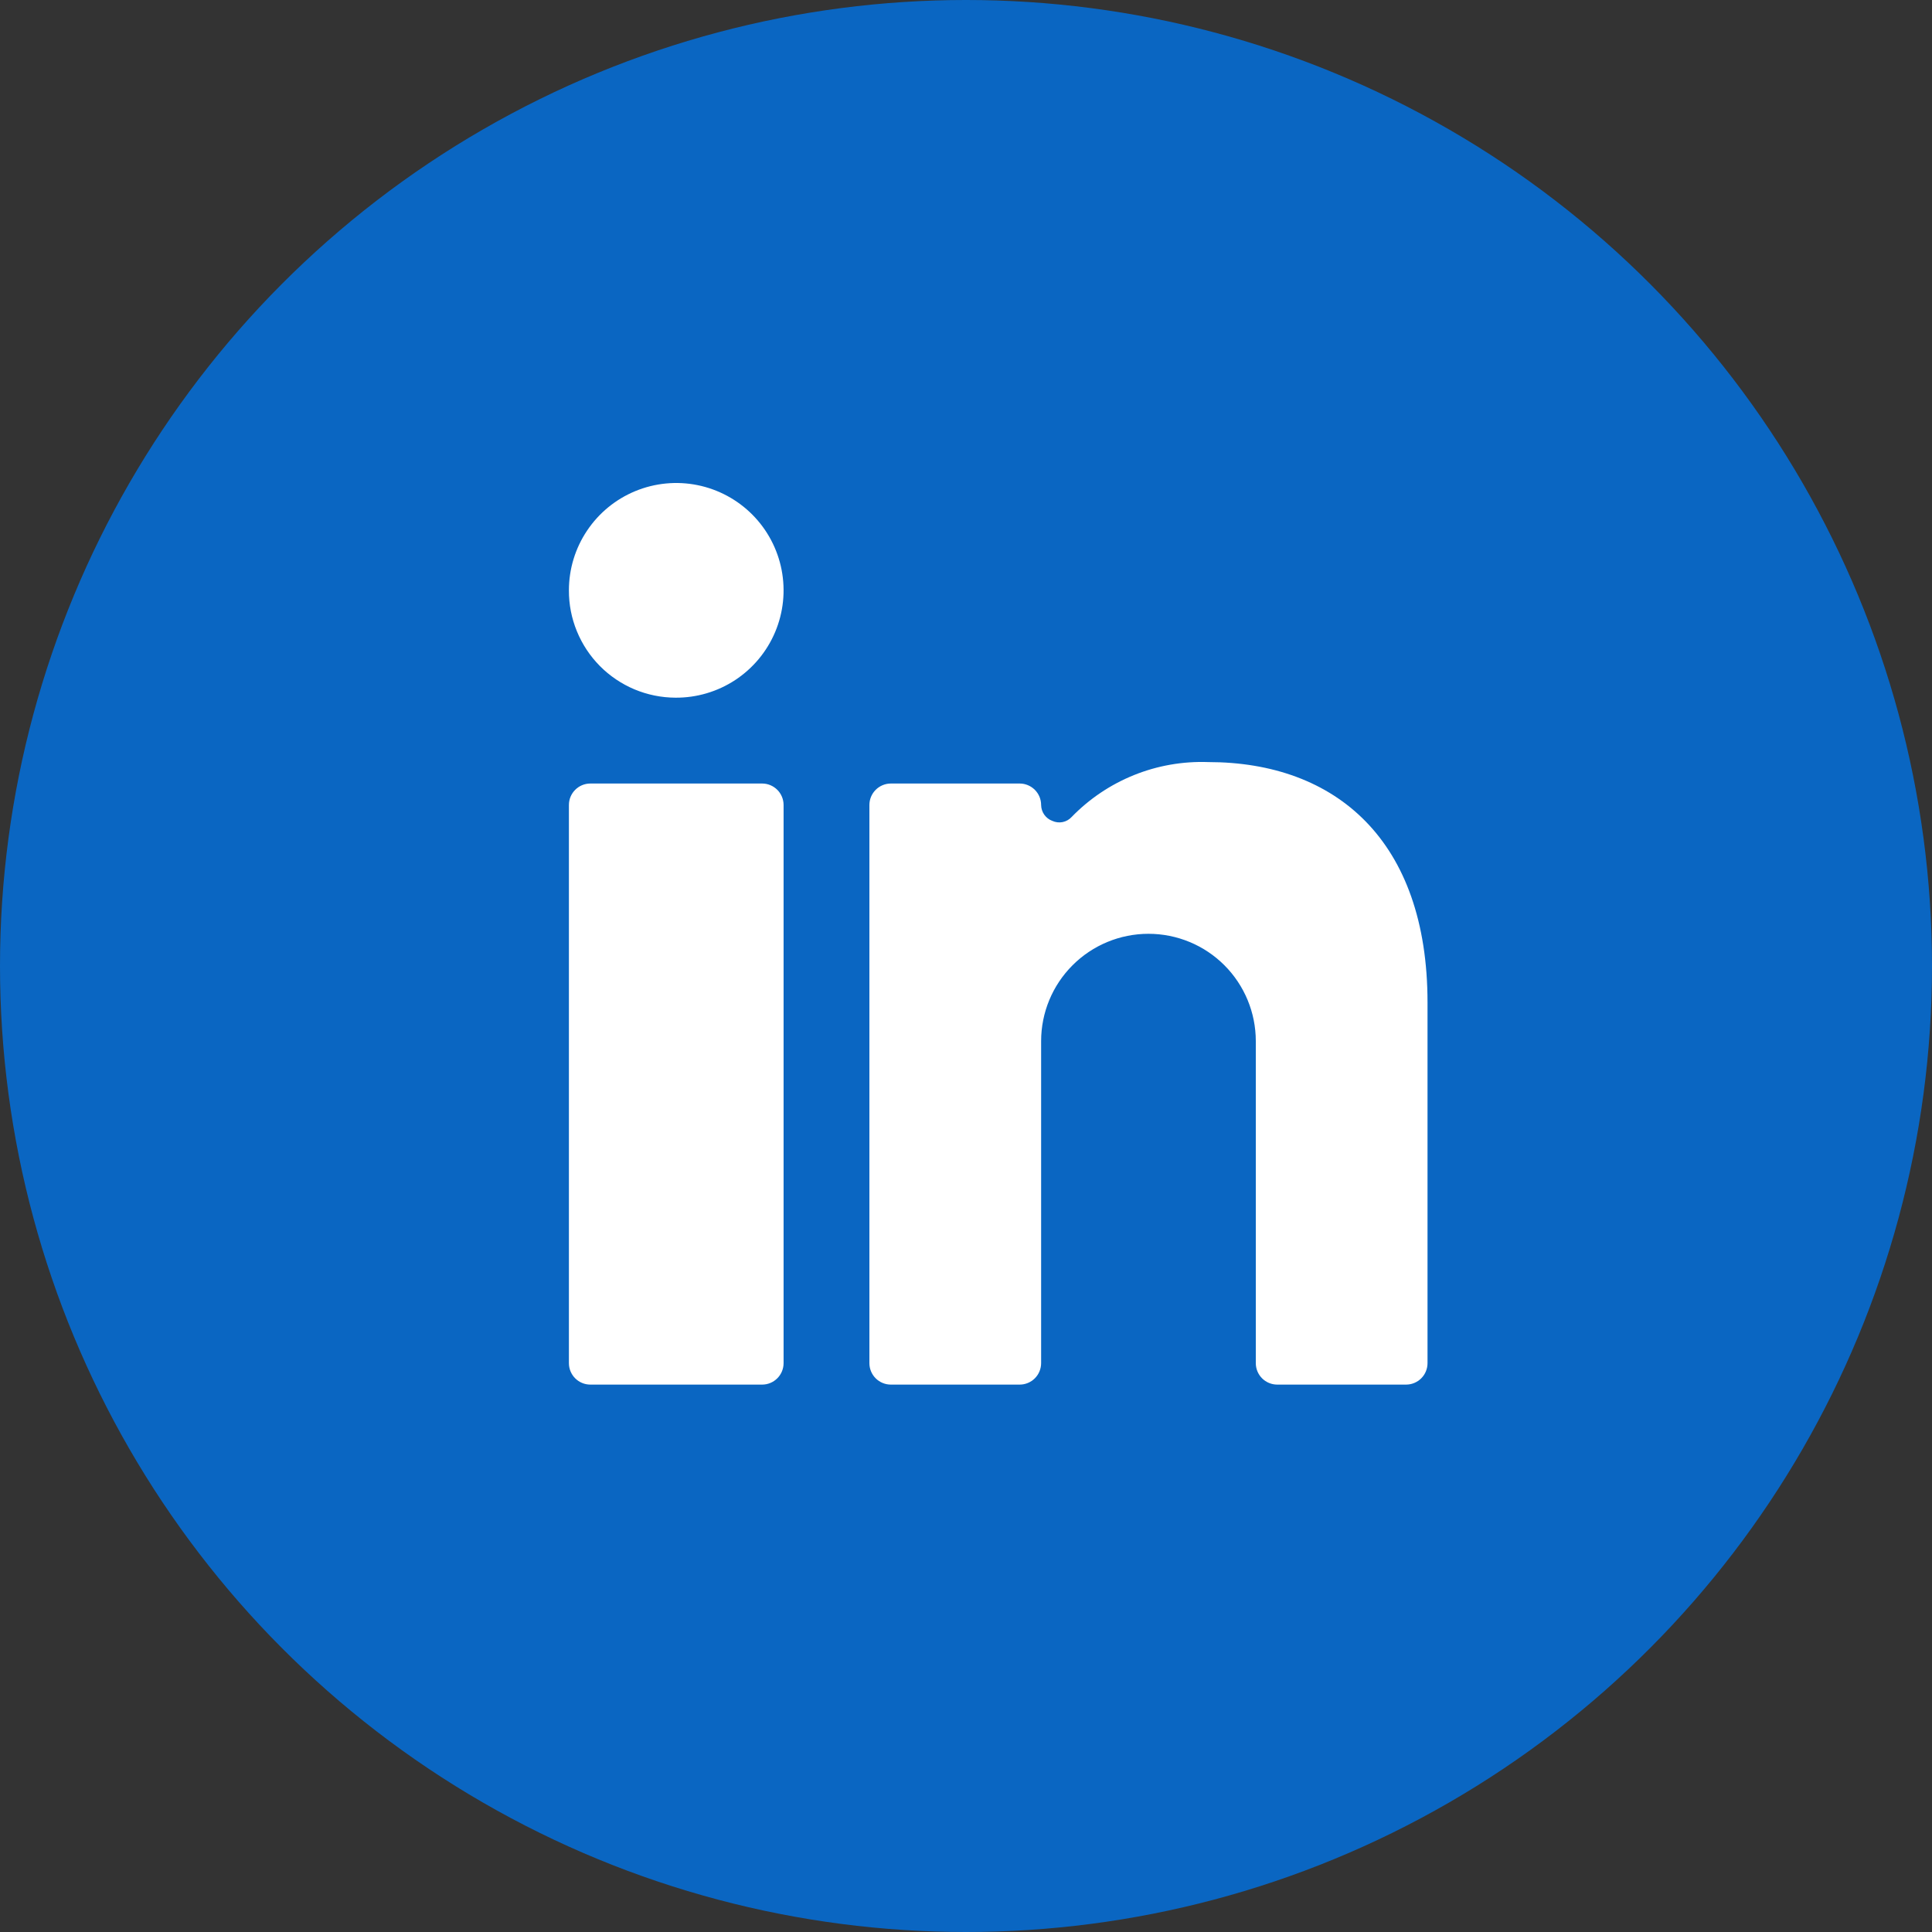
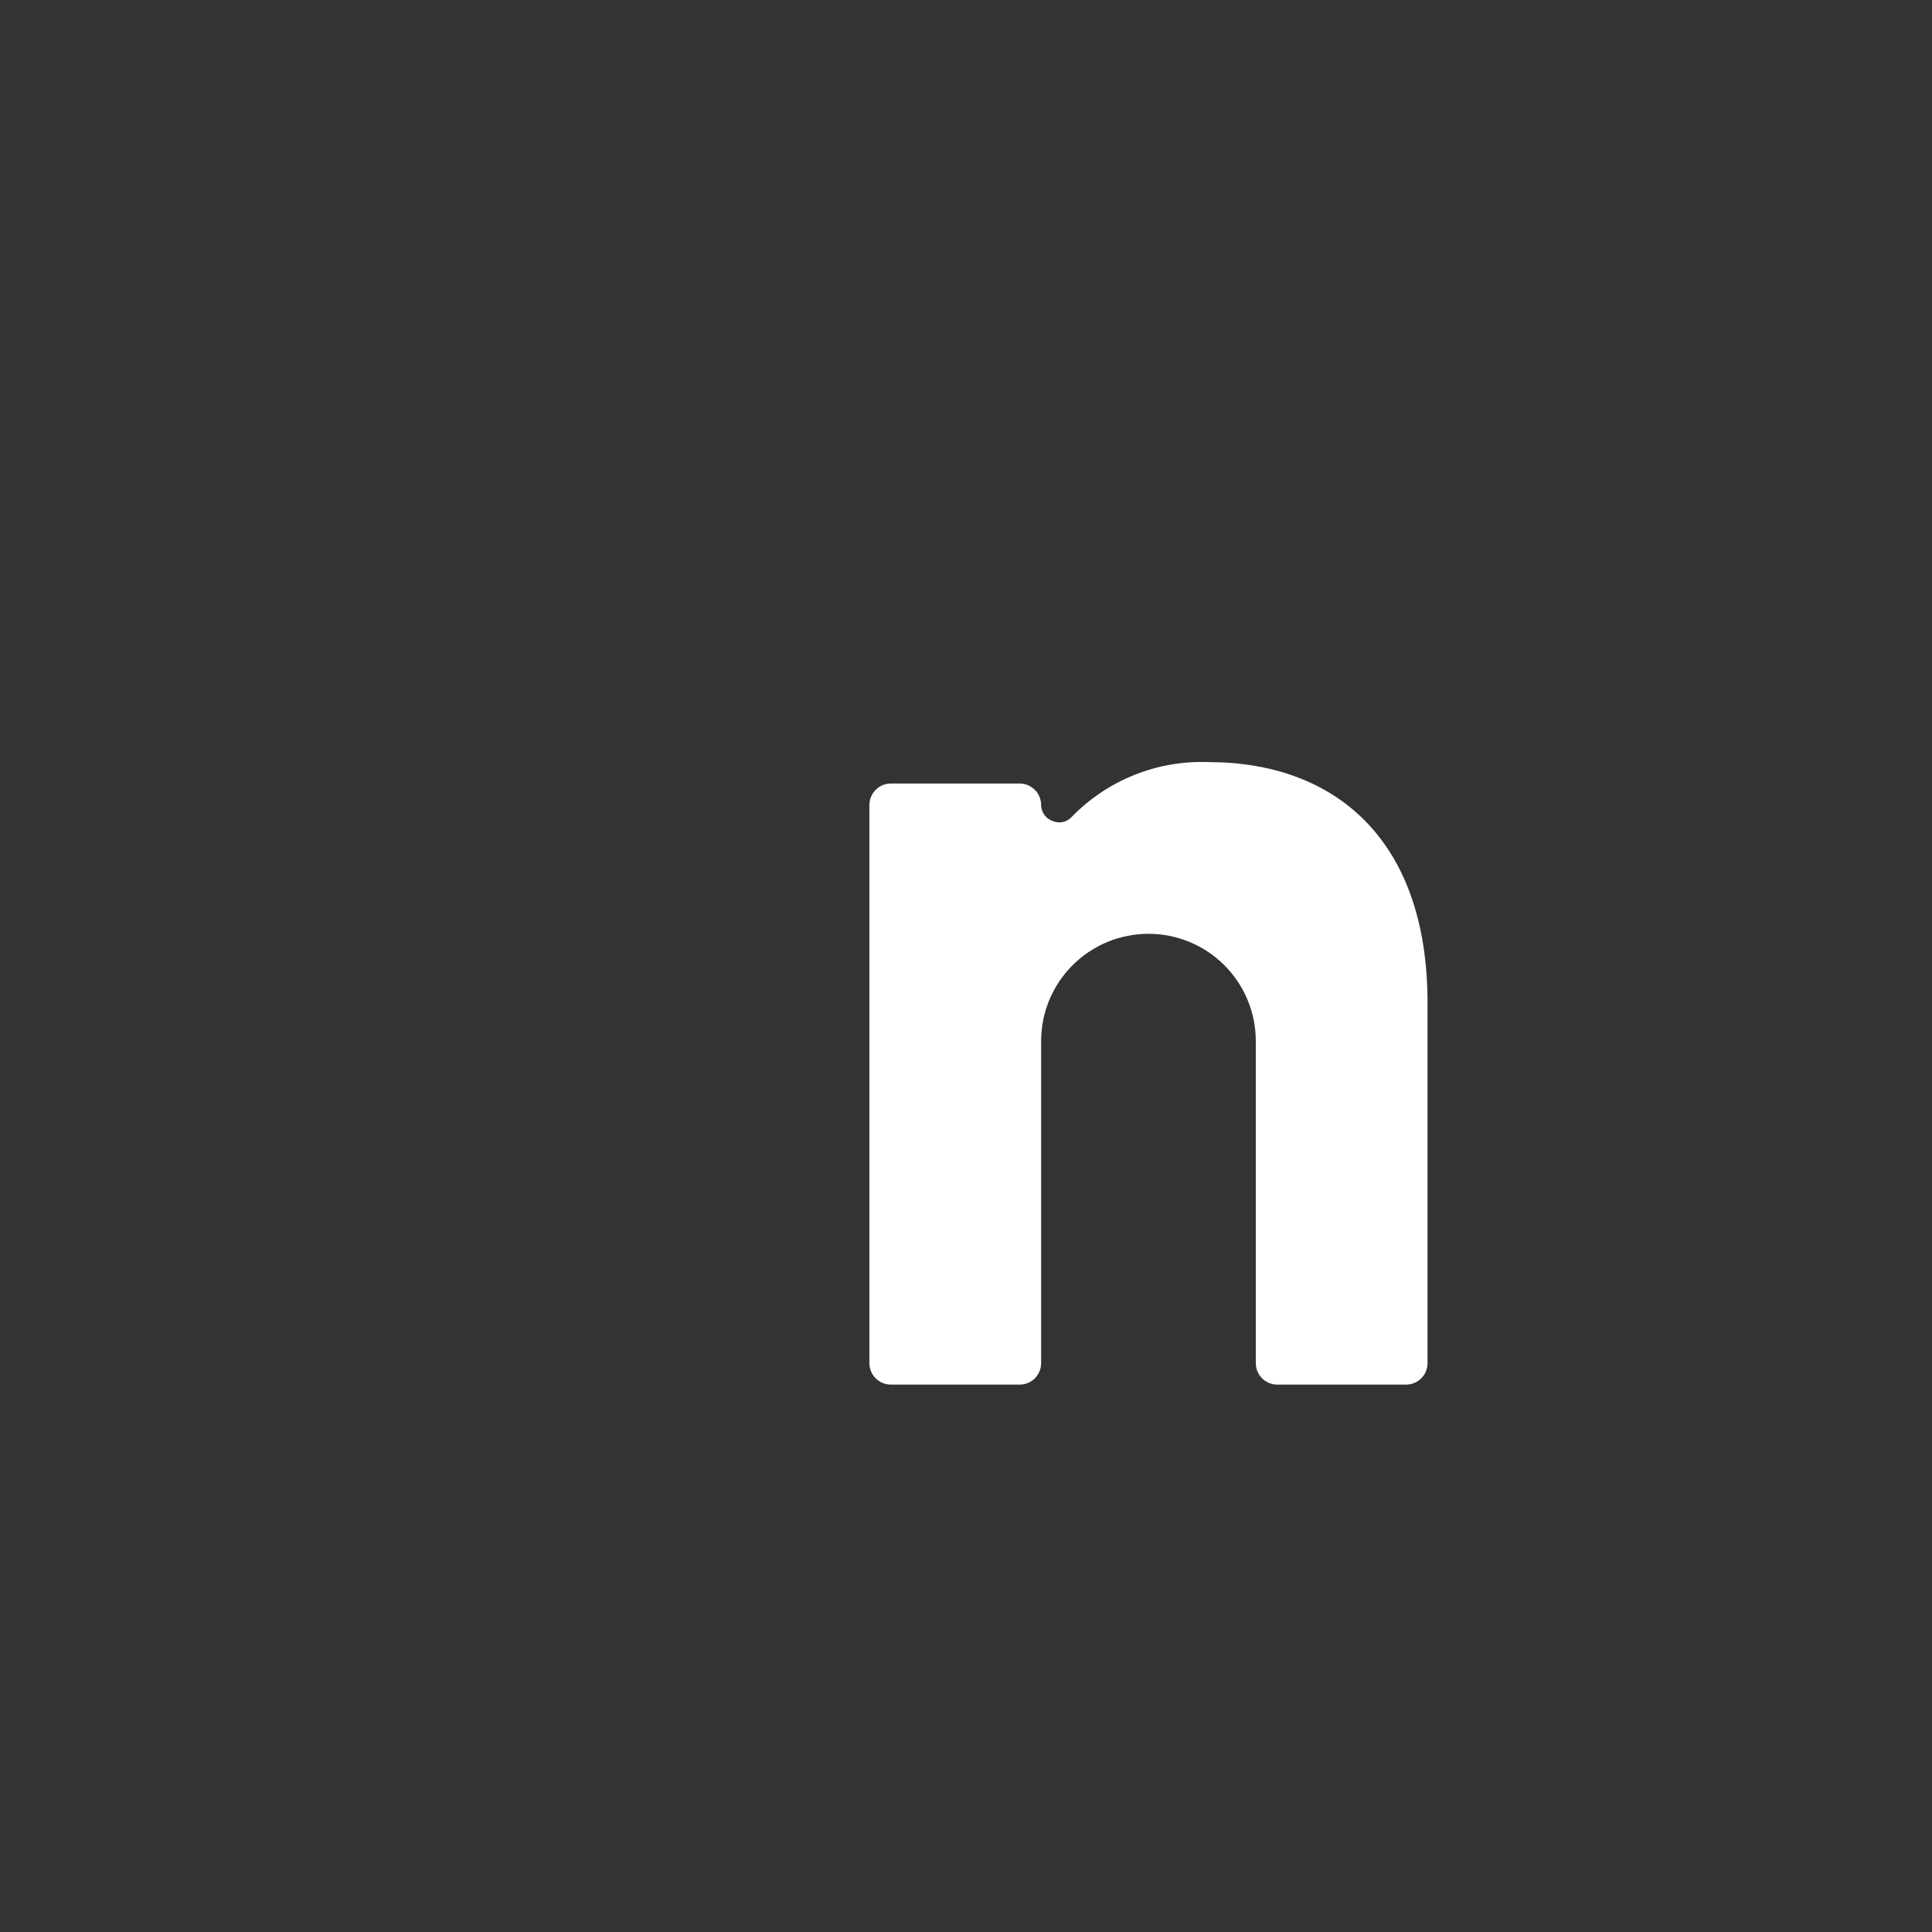
<svg xmlns="http://www.w3.org/2000/svg" width="60" height="60" viewBox="0 0 60 60" fill="none">
  <rect x="0" y="0" width="60" height="60" fill="#333333" stroke="none" />
-   <circle cx="30" cy="30" r="30" fill="#0A66C2" />
-   <path d="M23.668 24.333H18.335C17.966 24.333 17.668 24.632 17.668 25V42.333C17.668 42.702 17.966 43 18.335 43H23.668C24.036 43 24.335 42.702 24.335 42.333V25C24.335 24.632 24.036 24.333 23.668 24.333Z" fill="white" />
-   <path d="M20.975 21.667C21.635 21.672 22.282 21.481 22.834 21.118C23.385 20.755 23.817 20.236 24.073 19.628C24.33 19.019 24.399 18.348 24.274 17.7C24.148 17.051 23.833 16.455 23.368 15.986C22.903 15.517 22.309 15.197 21.662 15.066C21.014 14.935 20.343 15 19.732 15.251C19.121 15.503 18.599 15.93 18.232 16.479C17.864 17.027 17.668 17.673 17.668 18.333C17.666 18.769 17.75 19.201 17.916 19.605C18.081 20.008 18.324 20.375 18.631 20.685C18.938 20.994 19.303 21.24 19.705 21.409C20.107 21.577 20.539 21.665 20.975 21.667Z" fill="white" />
  <path d="M39.667 43H43.667C43.843 43 44.013 42.93 44.138 42.805C44.263 42.68 44.333 42.51 44.333 42.333V31.133C44.333 26.107 41.493 23.667 37.52 23.667C36.733 23.639 35.949 23.776 35.219 24.07C34.489 24.364 33.828 24.808 33.28 25.373C33.206 25.454 33.107 25.509 32.999 25.531C32.892 25.552 32.78 25.539 32.68 25.493C32.579 25.456 32.492 25.388 32.43 25.3C32.368 25.212 32.335 25.108 32.333 25C32.333 24.823 32.263 24.654 32.138 24.529C32.013 24.404 31.843 24.333 31.667 24.333H27.667C27.49 24.333 27.32 24.404 27.195 24.529C27.07 24.654 27 24.823 27 25V42.333C27 42.51 27.07 42.68 27.195 42.805C27.32 42.93 27.49 43 27.667 43H31.667C31.843 43 32.013 42.93 32.138 42.805C32.263 42.68 32.333 42.51 32.333 42.333V32.333C32.333 31.449 32.684 30.601 33.31 29.976C33.935 29.351 34.783 29 35.667 29C36.551 29 37.399 29.351 38.024 29.976C38.649 30.601 39 31.449 39 32.333V42.333C39 42.51 39.07 42.68 39.195 42.805C39.32 42.93 39.49 43 39.667 43Z" fill="white" />
</svg>